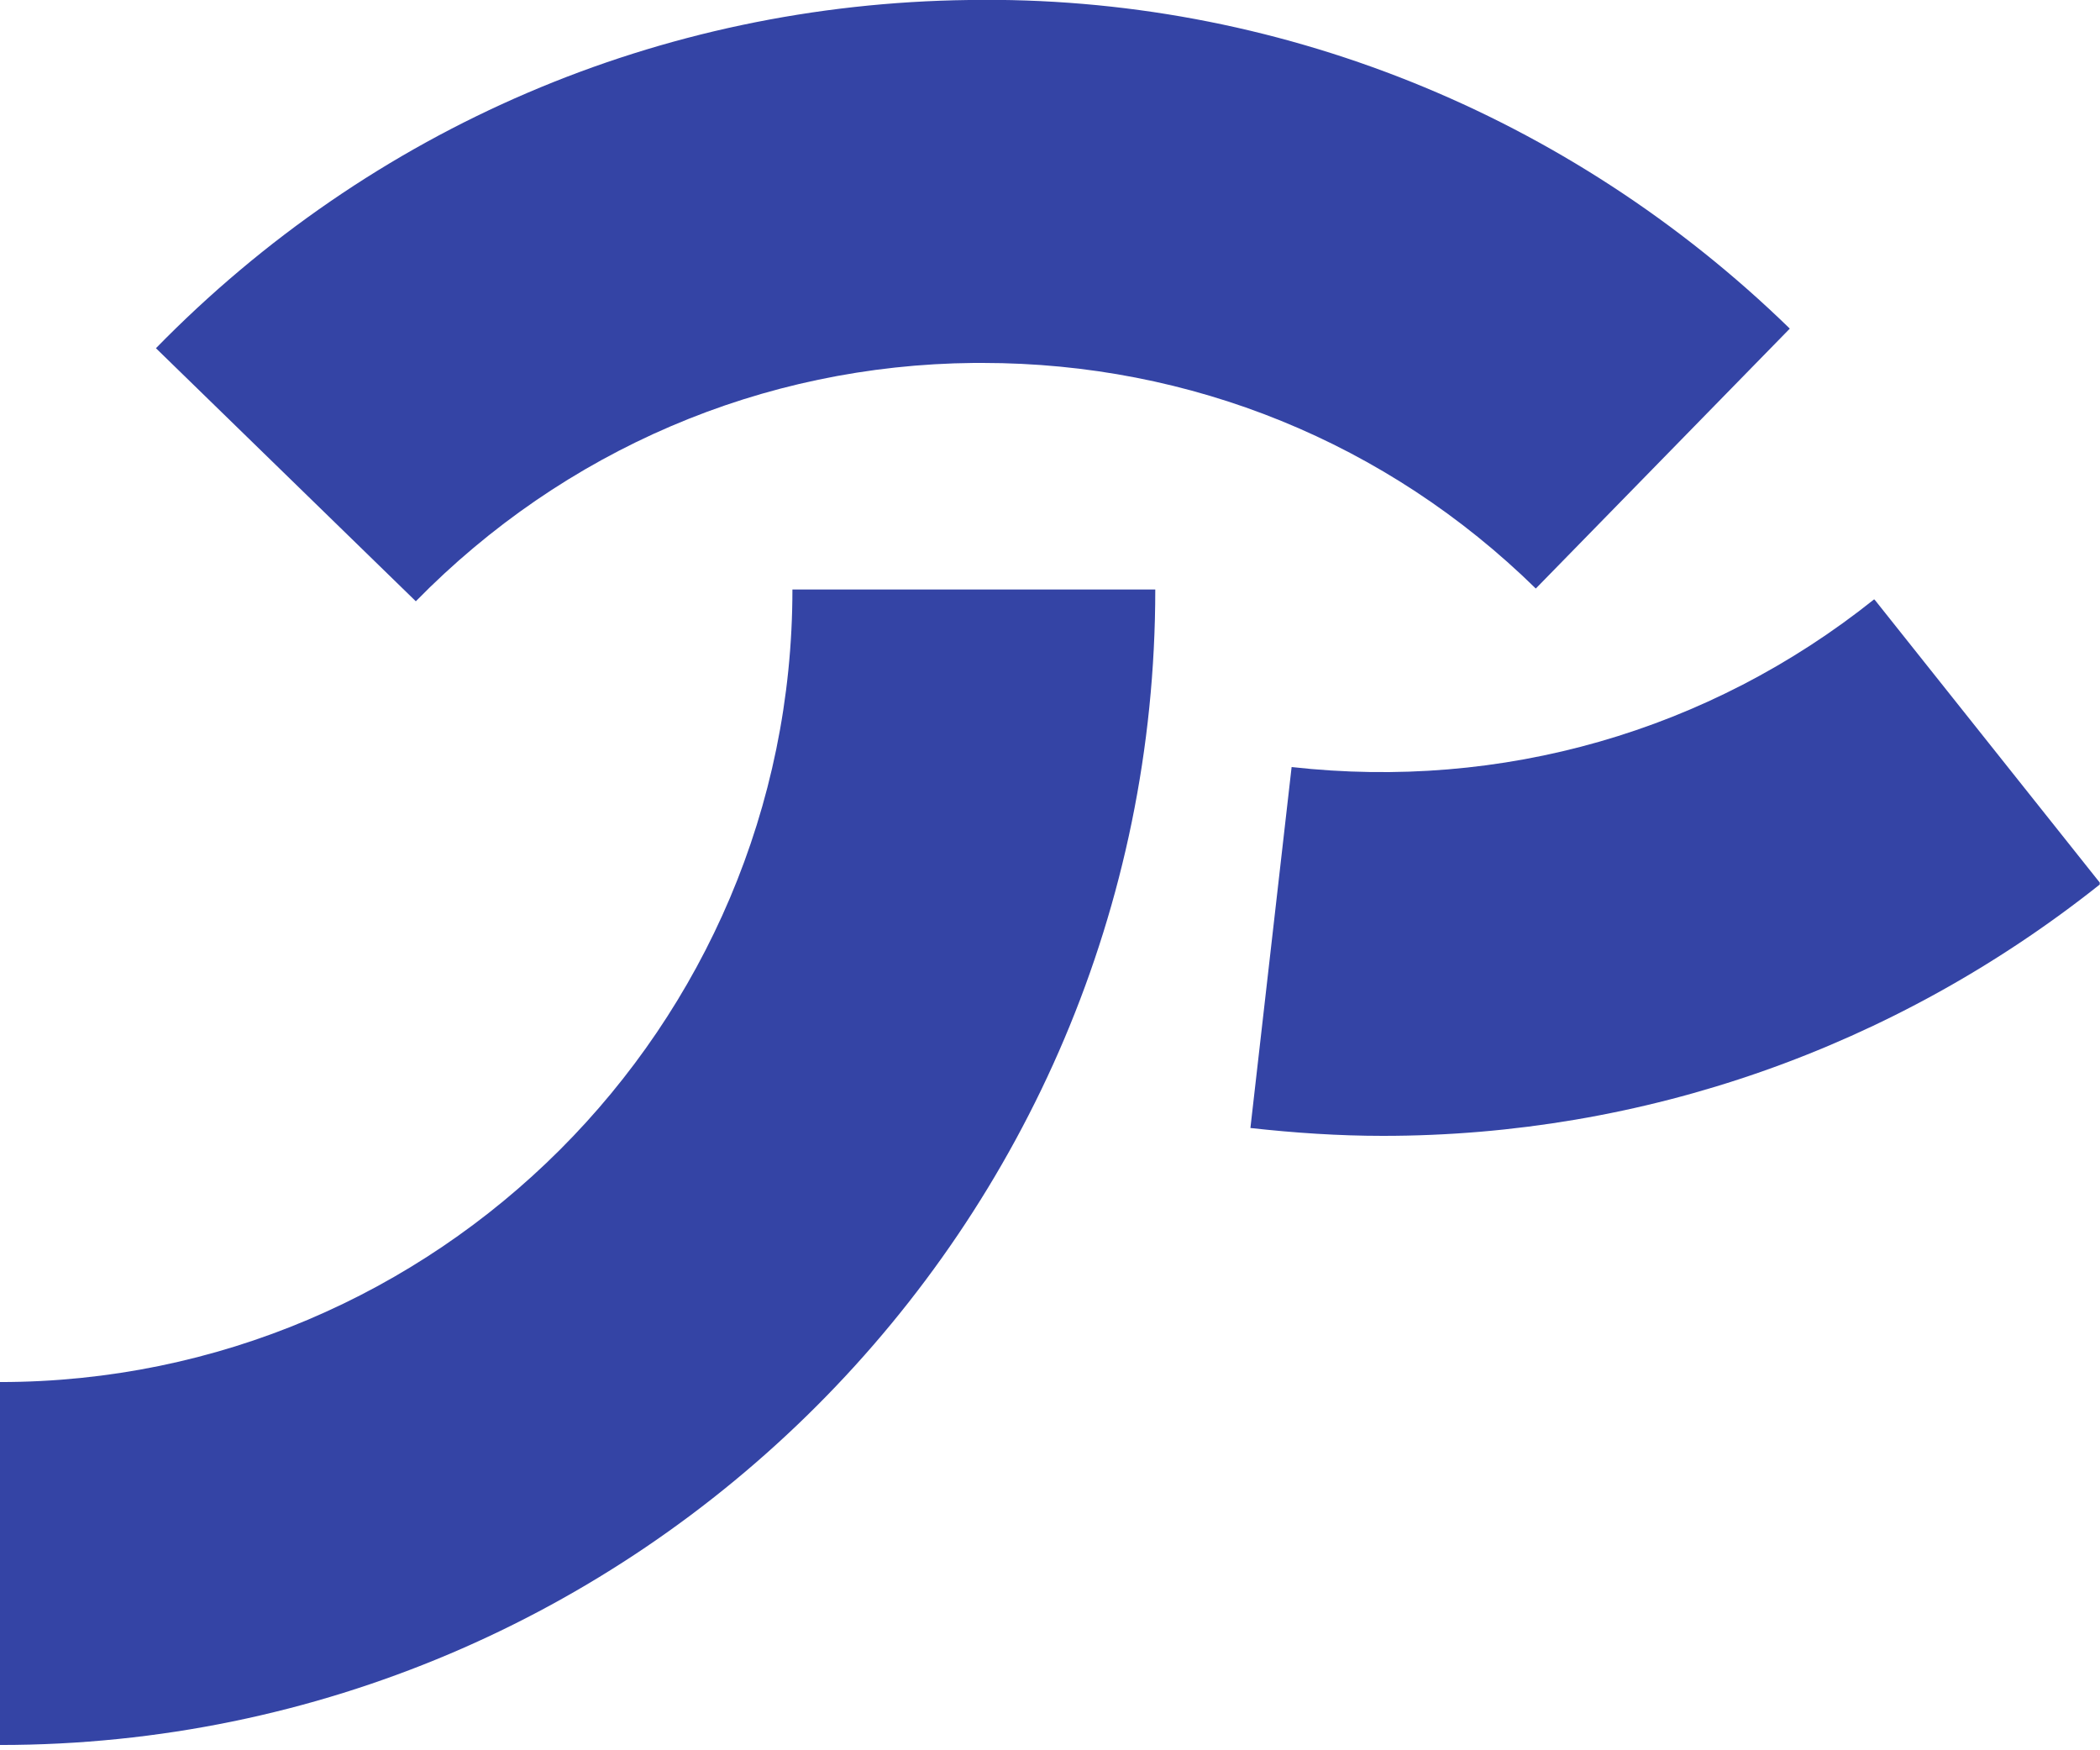
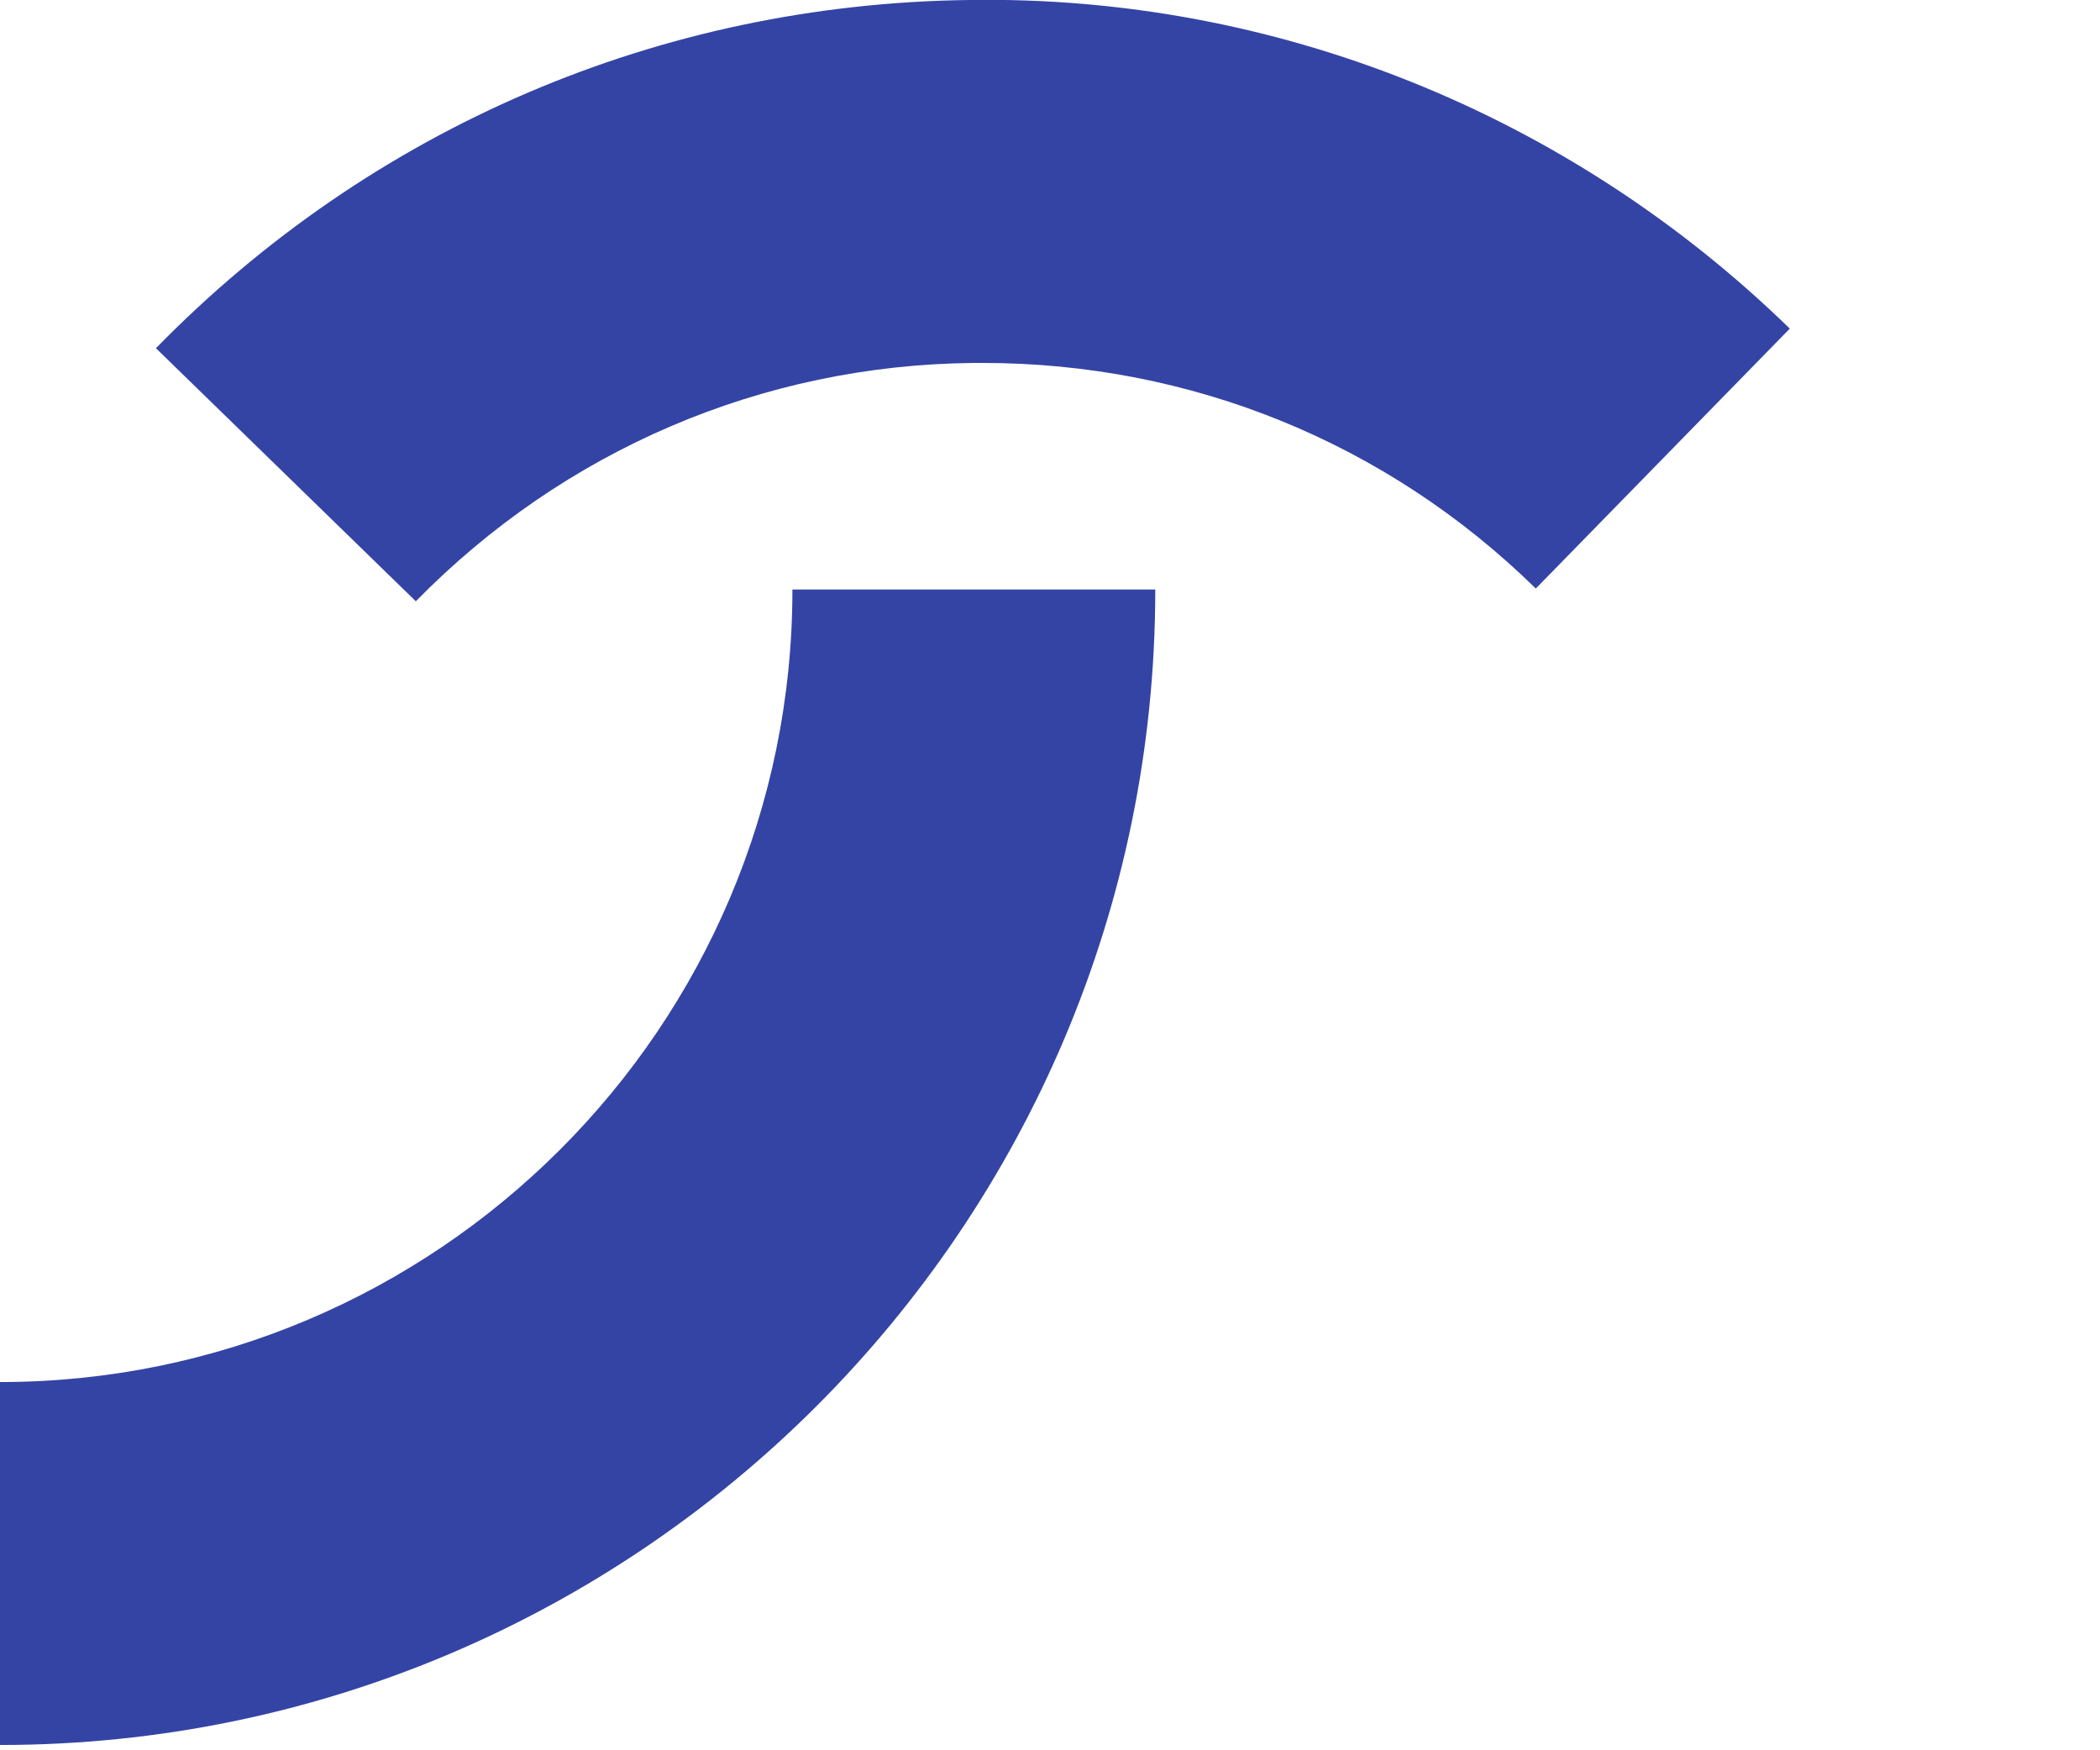
<svg xmlns="http://www.w3.org/2000/svg" width="90" height="75" viewBox="0 0 90 75" fill="none">
  <g clip-path="url(#clip0_434_209)">
-     <path d="M80.321 25.681C73.218 31.355 64.349 33.877 55.355 32.868L53.589 48.335C55.481 48.545 57.372 48.672 59.263 48.672C70.401 48.672 81.161 44.931 90.03 37.87L80.363 25.723L80.321 25.681Z" fill="#3444A5" />
    <path d="M0 59.221V74.773C27.32 74.773 49.512 52.538 49.512 25.261H33.961C33.961 44.006 18.704 59.221 0 59.221Z" fill="#3444A5" />
    <path d="M41.694 15.552C41.694 15.552 41.989 15.552 42.115 15.552C51.025 15.552 59.431 18.956 65.82 25.219L76.706 14.081C67.249 4.876 54.64 -0.21 41.526 0C28.287 0.168 15.93 5.464 6.683 14.921L17.821 25.765C24.168 19.292 32.658 15.636 41.736 15.552H41.694Z" fill="#3444A5" />
  </g>
  <defs>
    <clipPath id="clip0_434_209">
      <rect width="89.988" height="74.773" fill="white" />
    </clipPath>
  </defs>
</svg>